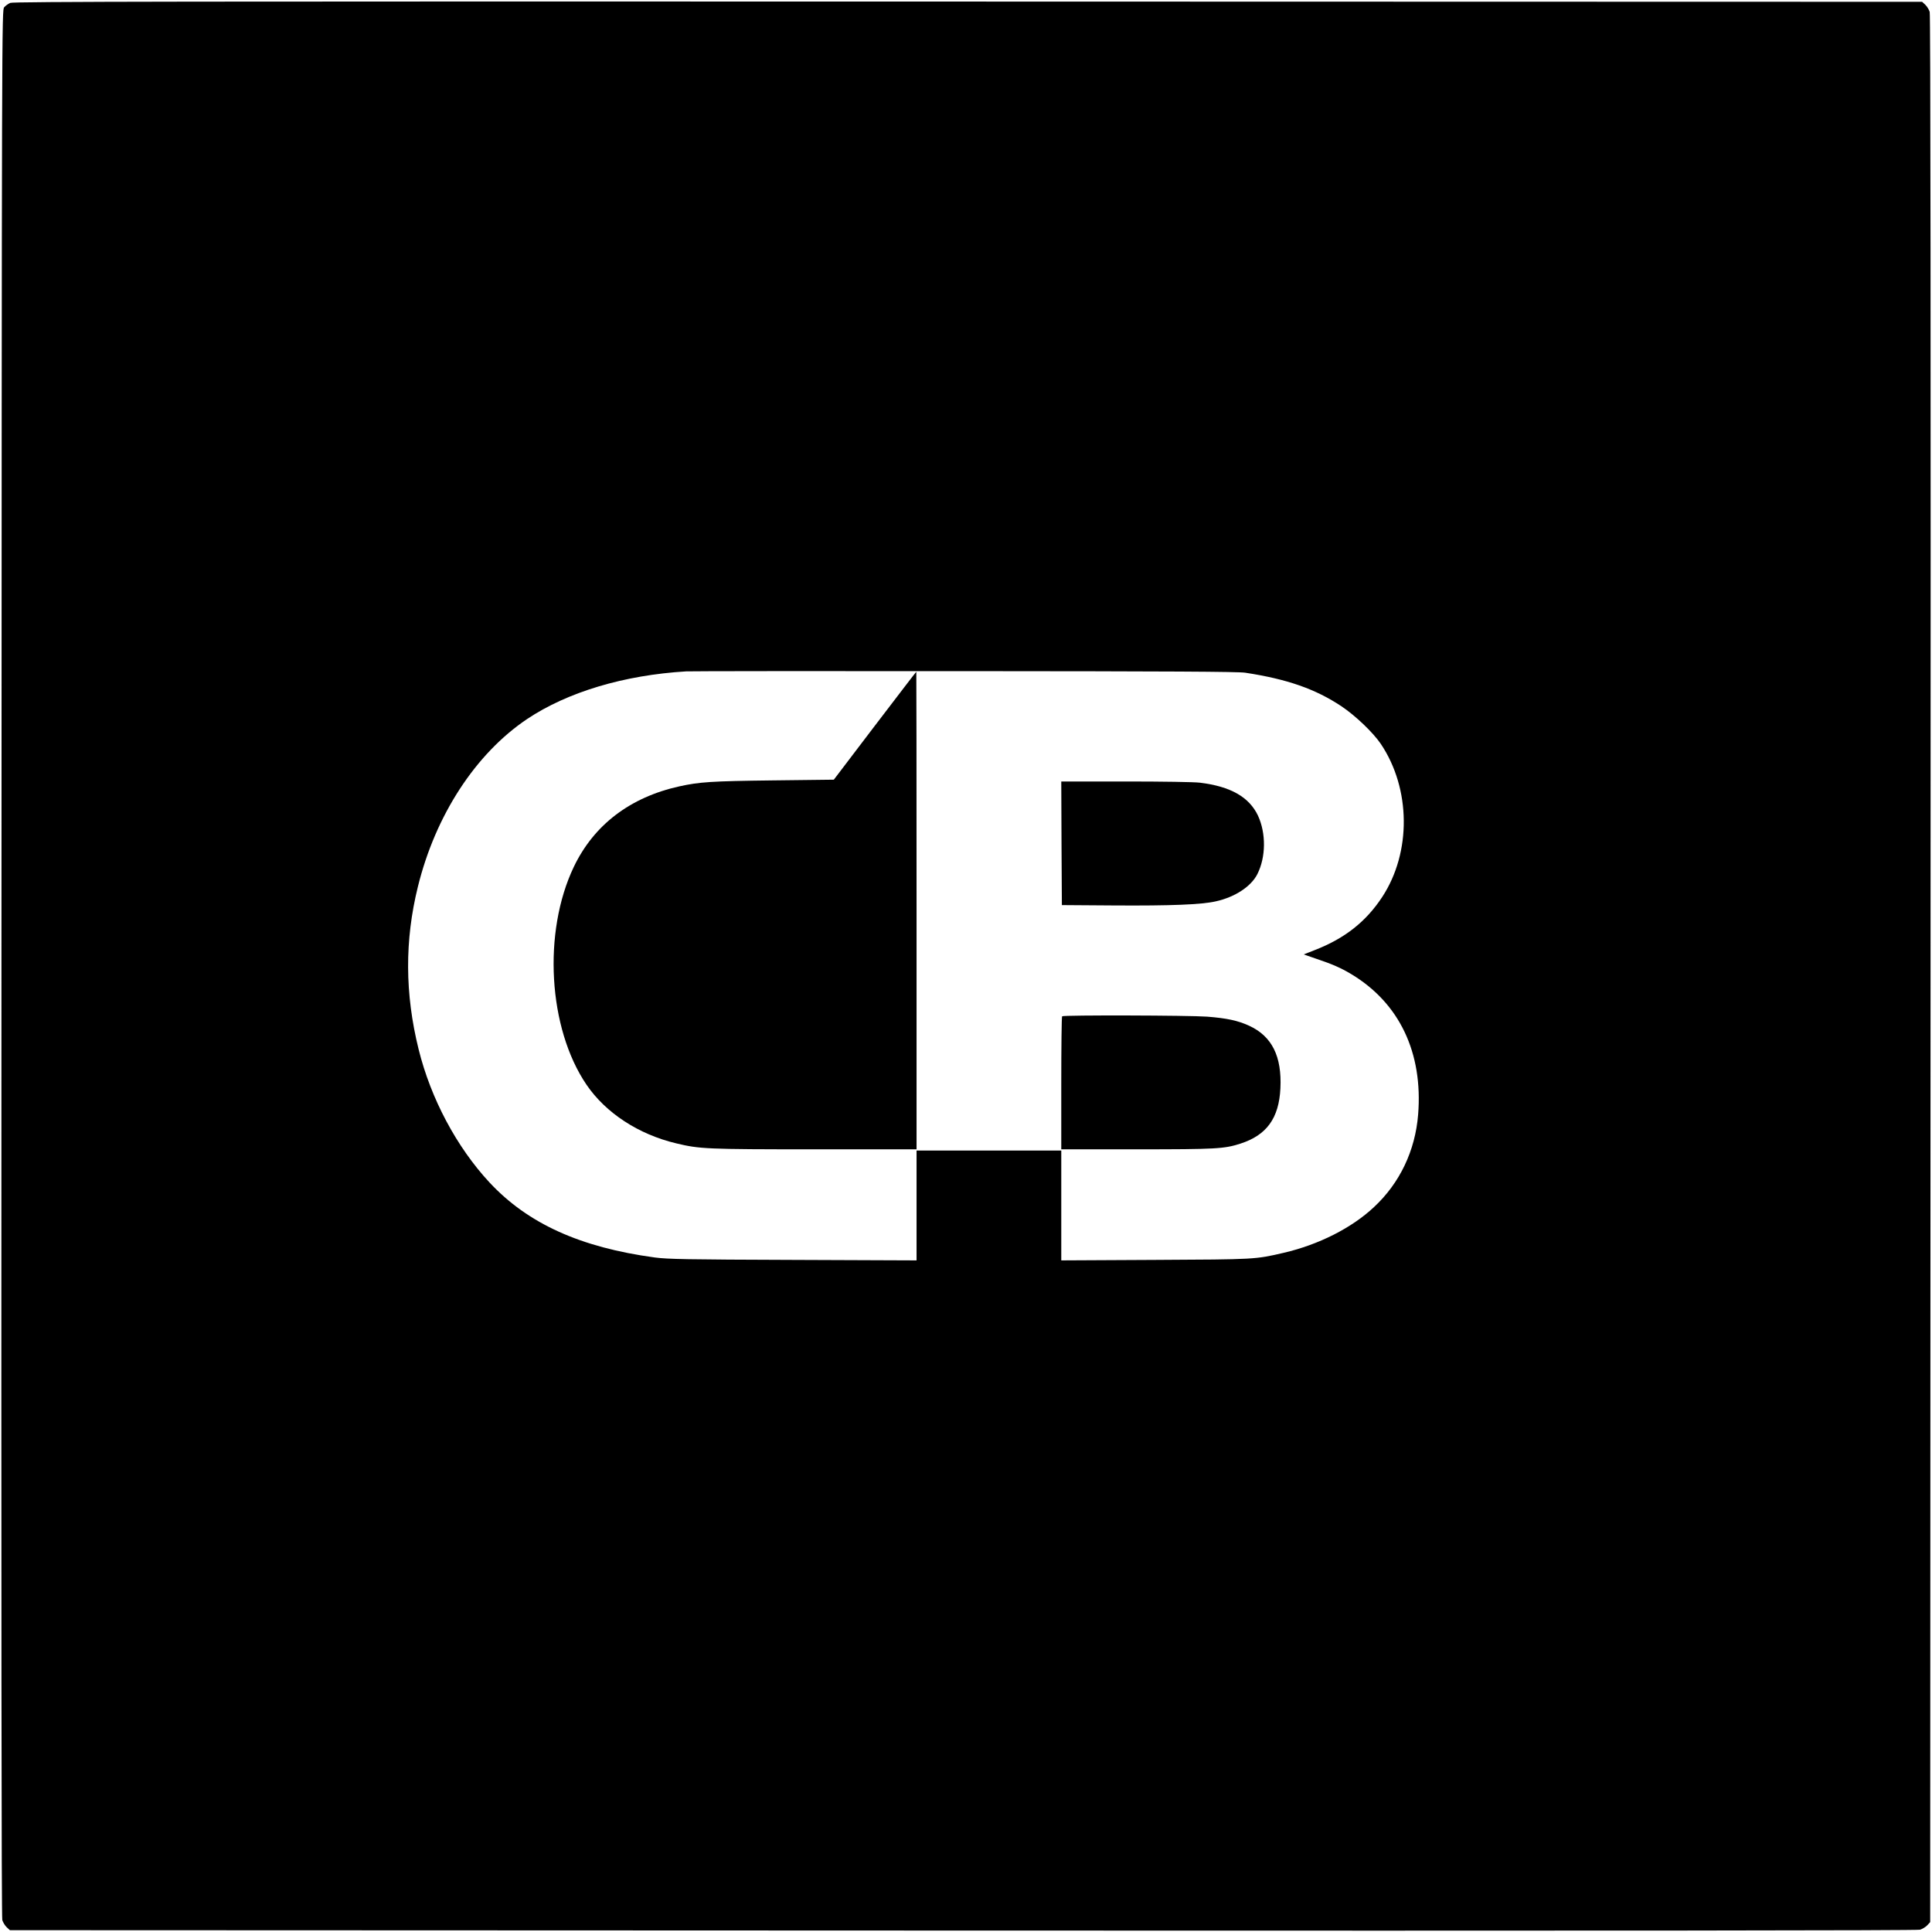
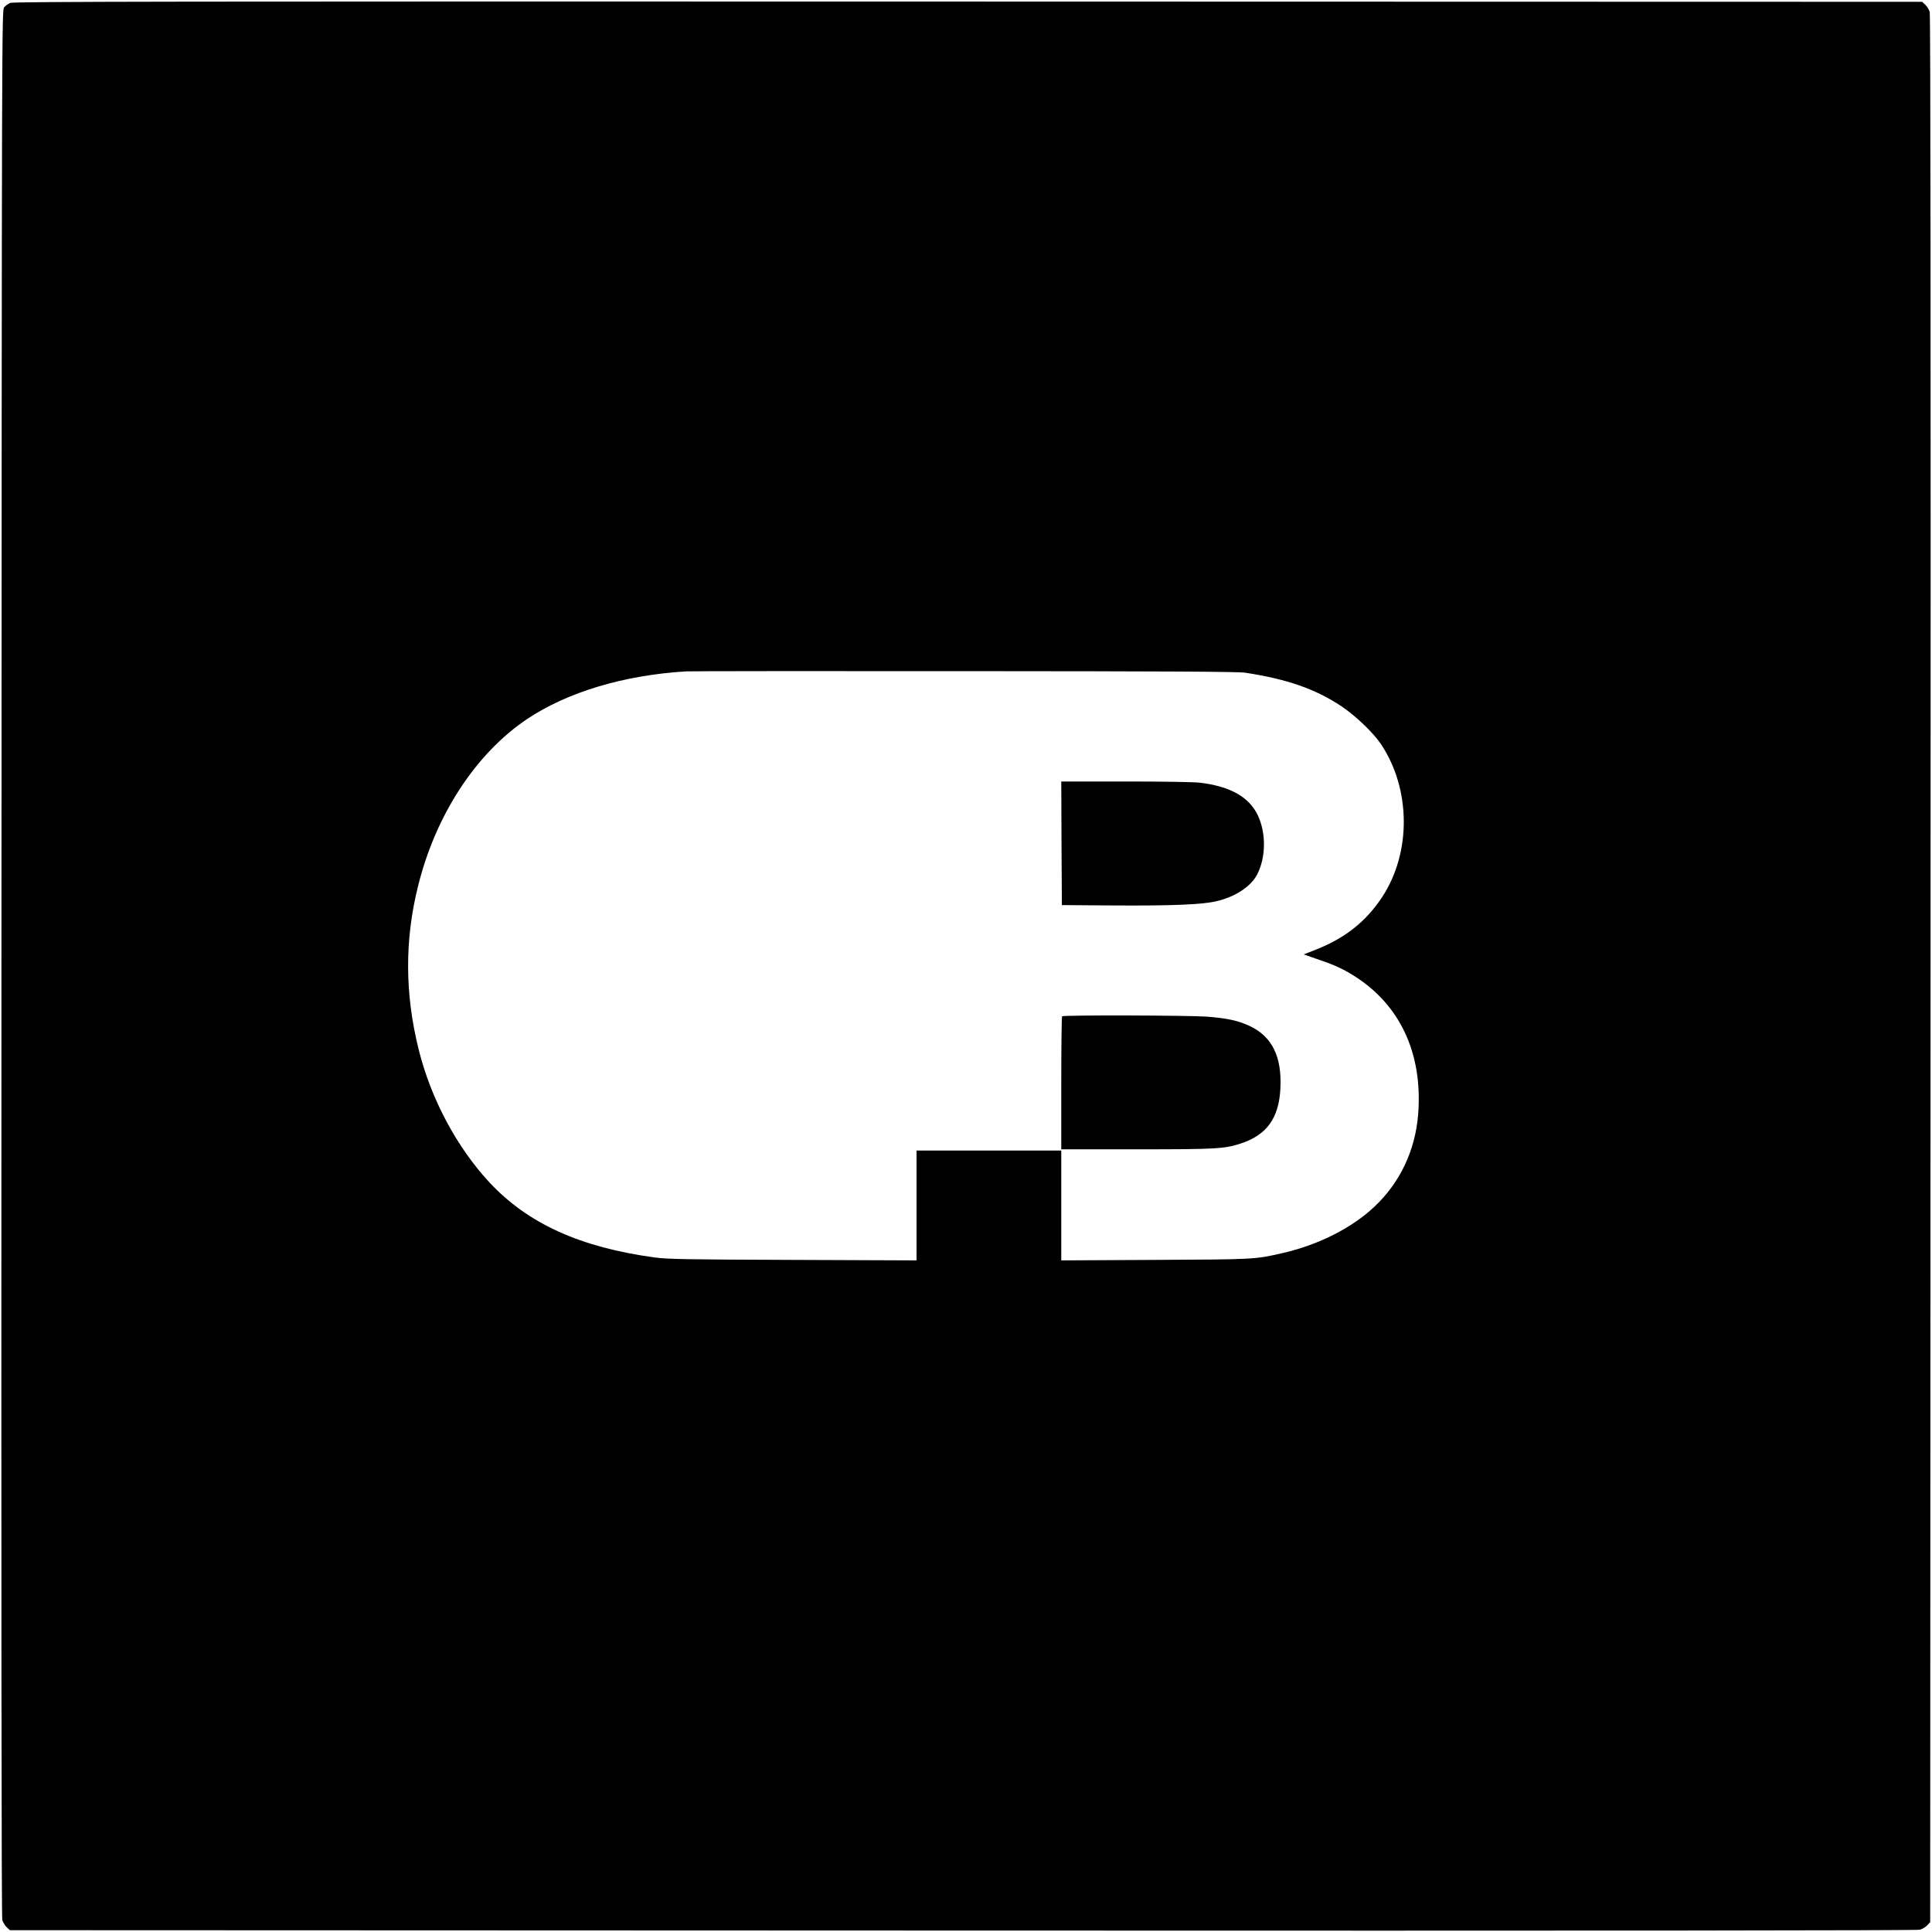
<svg xmlns="http://www.w3.org/2000/svg" version="1.0" width="1602pt" height="1602pt" viewBox="0 0 1602 1602" preserveAspectRatio="xMidYMid meet">
  <g transform="translate(0,1602) scale(0.1,-0.1)" fill="#000000" stroke="none">
    <path d="M85 15996 c-16 -7 -39 -23 -50 -36 -20 -22 -20 -38 -23 -7924 -2 -5371 0 -7912 7 -7937 6 -19 22 -46 37 -60 l26 -24 7901 -3 c5372 -2 7913 0 7938 7 19 6 46 22 60 37 l24 26 3 7901 c2 5372 0 7913 -7 7938 -6 19 -22 46 -37 60 l-26 24 -7911 2 c-6552 2 -7917 0 -7942 -11z m10240 -5554 c348 -53 583 -135 799 -279 115 -77 262 -217 326 -312 249 -371 254 -899 11 -1269 -134 -204 -309 -342 -554 -438 l-97 -38 107 -37 c129 -43 204 -76 287 -126 400 -240 596 -652 555 -1165 -24 -299 -152 -568 -366 -767 -184 -173 -459 -312 -748 -379 -236 -55 -234 -55 -1067 -59 l-778 -4 0 455 0 456 -600 0 -600 0 0 -455 0 -456 -1022 4 c-889 3 -1039 6 -1148 20 -619 84 -1053 281 -1371 622 -273 294 -487 696 -588 1105 -114 460 -116 902 -6 1347 146 594 479 1104 906 1391 334 223 802 364 1319 395 30 2 1068 3 2305 2 1714 -1 2269 -4 2330 -13z" />
-     <path d="M7254 10002 l-340 -447 -510 -6 c-505 -6 -604 -13 -769 -49 -409 -90 -710 -319 -877 -668 -259 -542 -213 -1338 105 -1806 159 -234 432 -413 746 -487 192 -46 248 -49 1144 -49 l847 0 0 1980 c0 1089 -1 1980 -2 1980 -2 0 -156 -202 -344 -448z" />
    <path d="M8802 9028 l3 -513 435 -3 c467 -3 723 7 841 34 159 35 293 123 345 226 71 141 73 338 5 485 -73 154 -227 242 -481 273 -48 6 -311 10 -617 10 l-533 0 2 -512z" />
    <path d="M8807 7593 c-4 -3 -7 -253 -7 -555 l0 -548 629 0 c658 0 722 4 856 47 218 70 320 211 332 458 13 266 -70 433 -260 520 -94 43 -184 62 -348 75 -147 11 -1192 14 -1202 3z" />
  </g>
</svg>